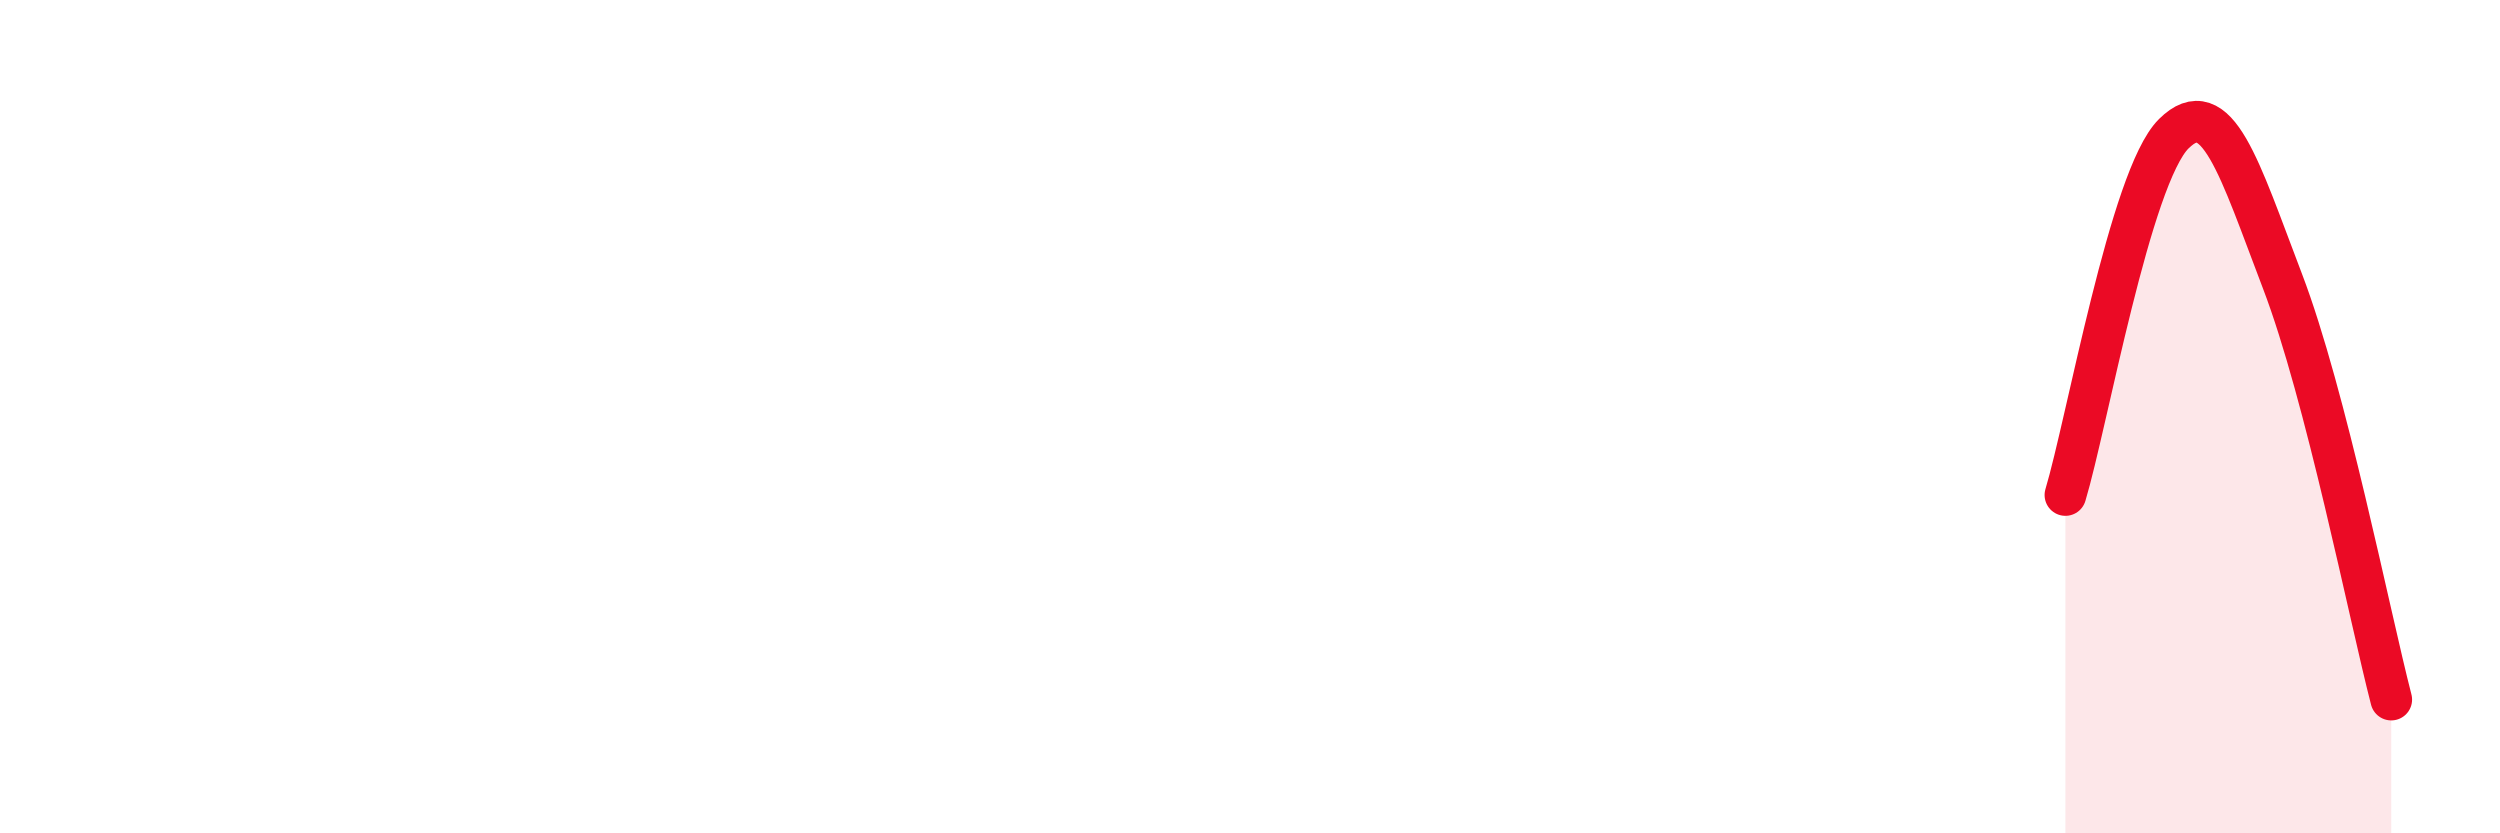
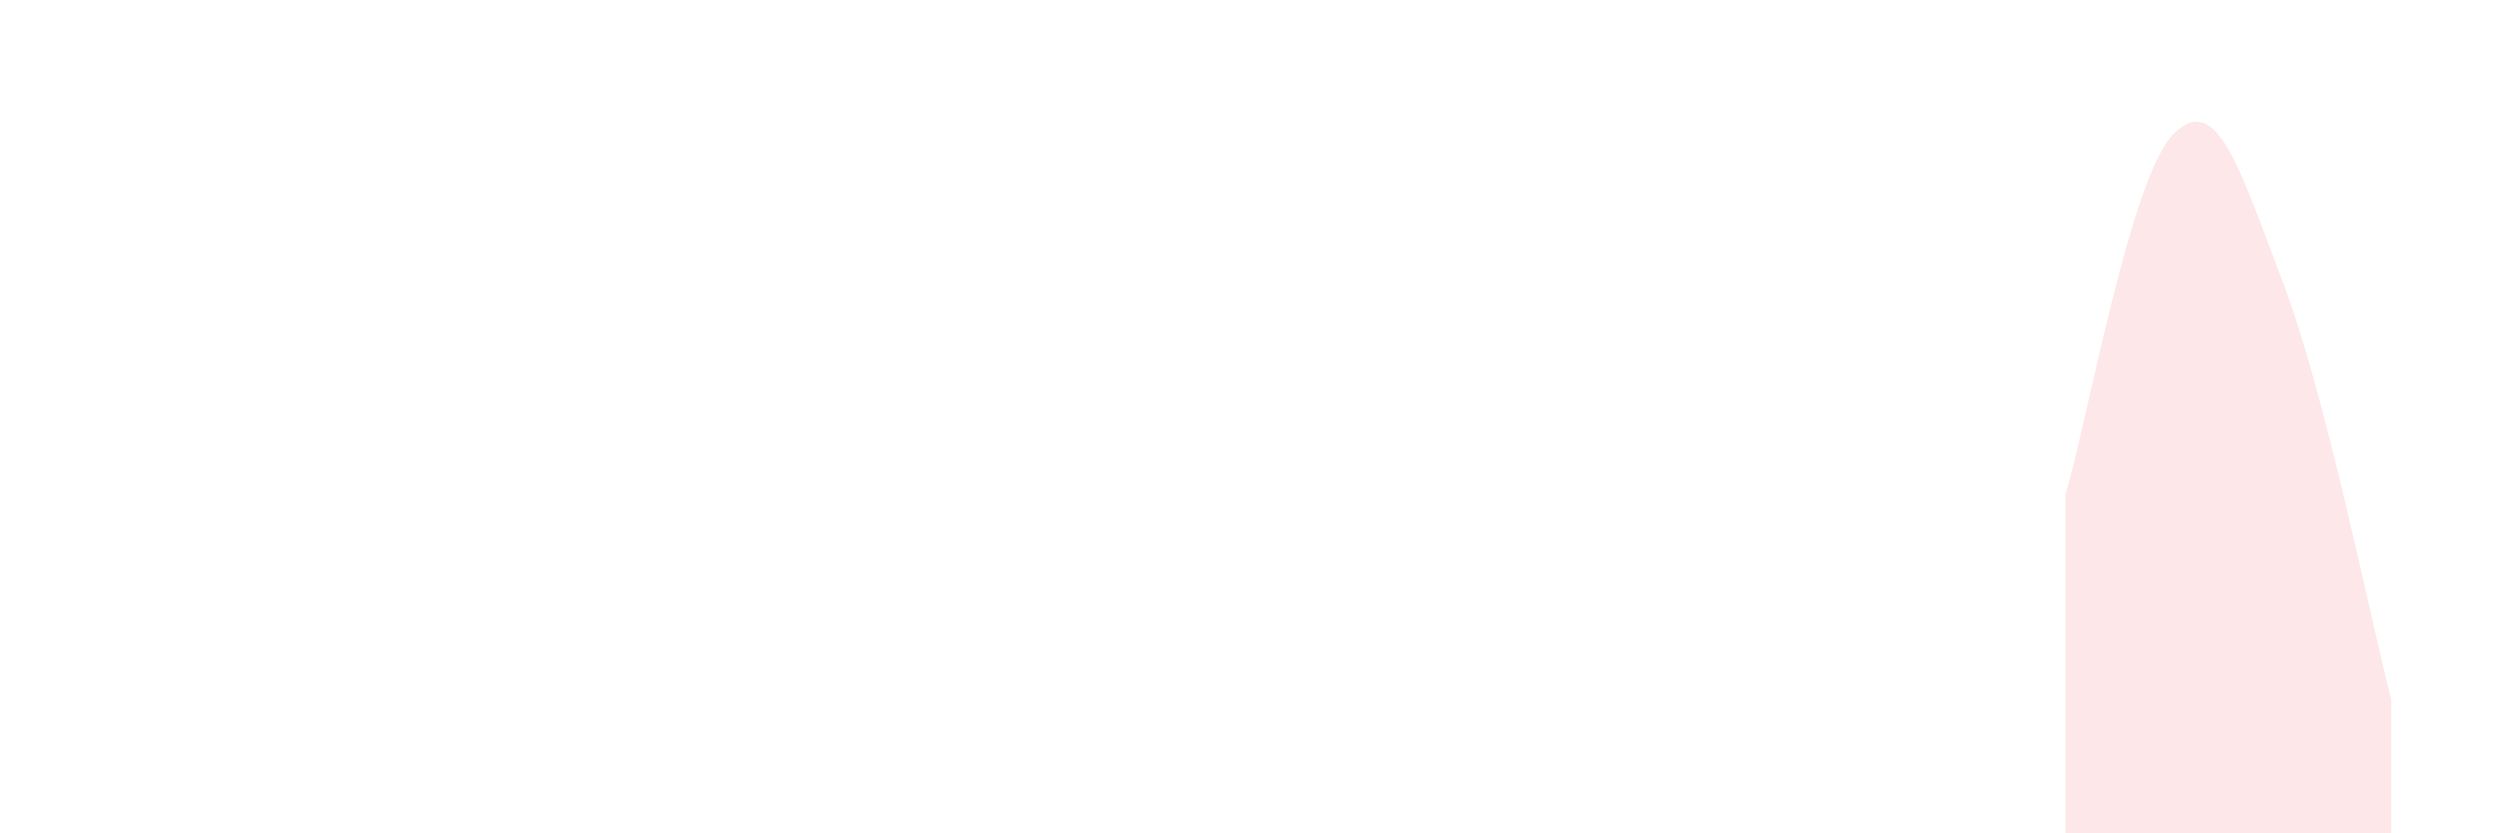
<svg xmlns="http://www.w3.org/2000/svg" width="60" height="20" viewBox="0 0 60 20">
  <path d="M 49.57,11.88 C 50.09,10.15 51.13,4.24 52.17,3.21 C 53.21,2.18 53.74,4.03 54.78,6.75 C 55.82,9.47 56.87,14.78 57.39,16.79L57.39 20L49.57 20Z" fill="#EB0A25" opacity="0.1" stroke-linecap="round" stroke-linejoin="round" />
-   <path d="M 49.57,11.88 C 50.09,10.15 51.13,4.24 52.17,3.21 C 53.21,2.18 53.74,4.03 54.78,6.75 C 55.82,9.47 56.87,14.78 57.39,16.79" stroke="#EB0A25" stroke-width="1" fill="none" stroke-linecap="round" stroke-linejoin="round" />
</svg>